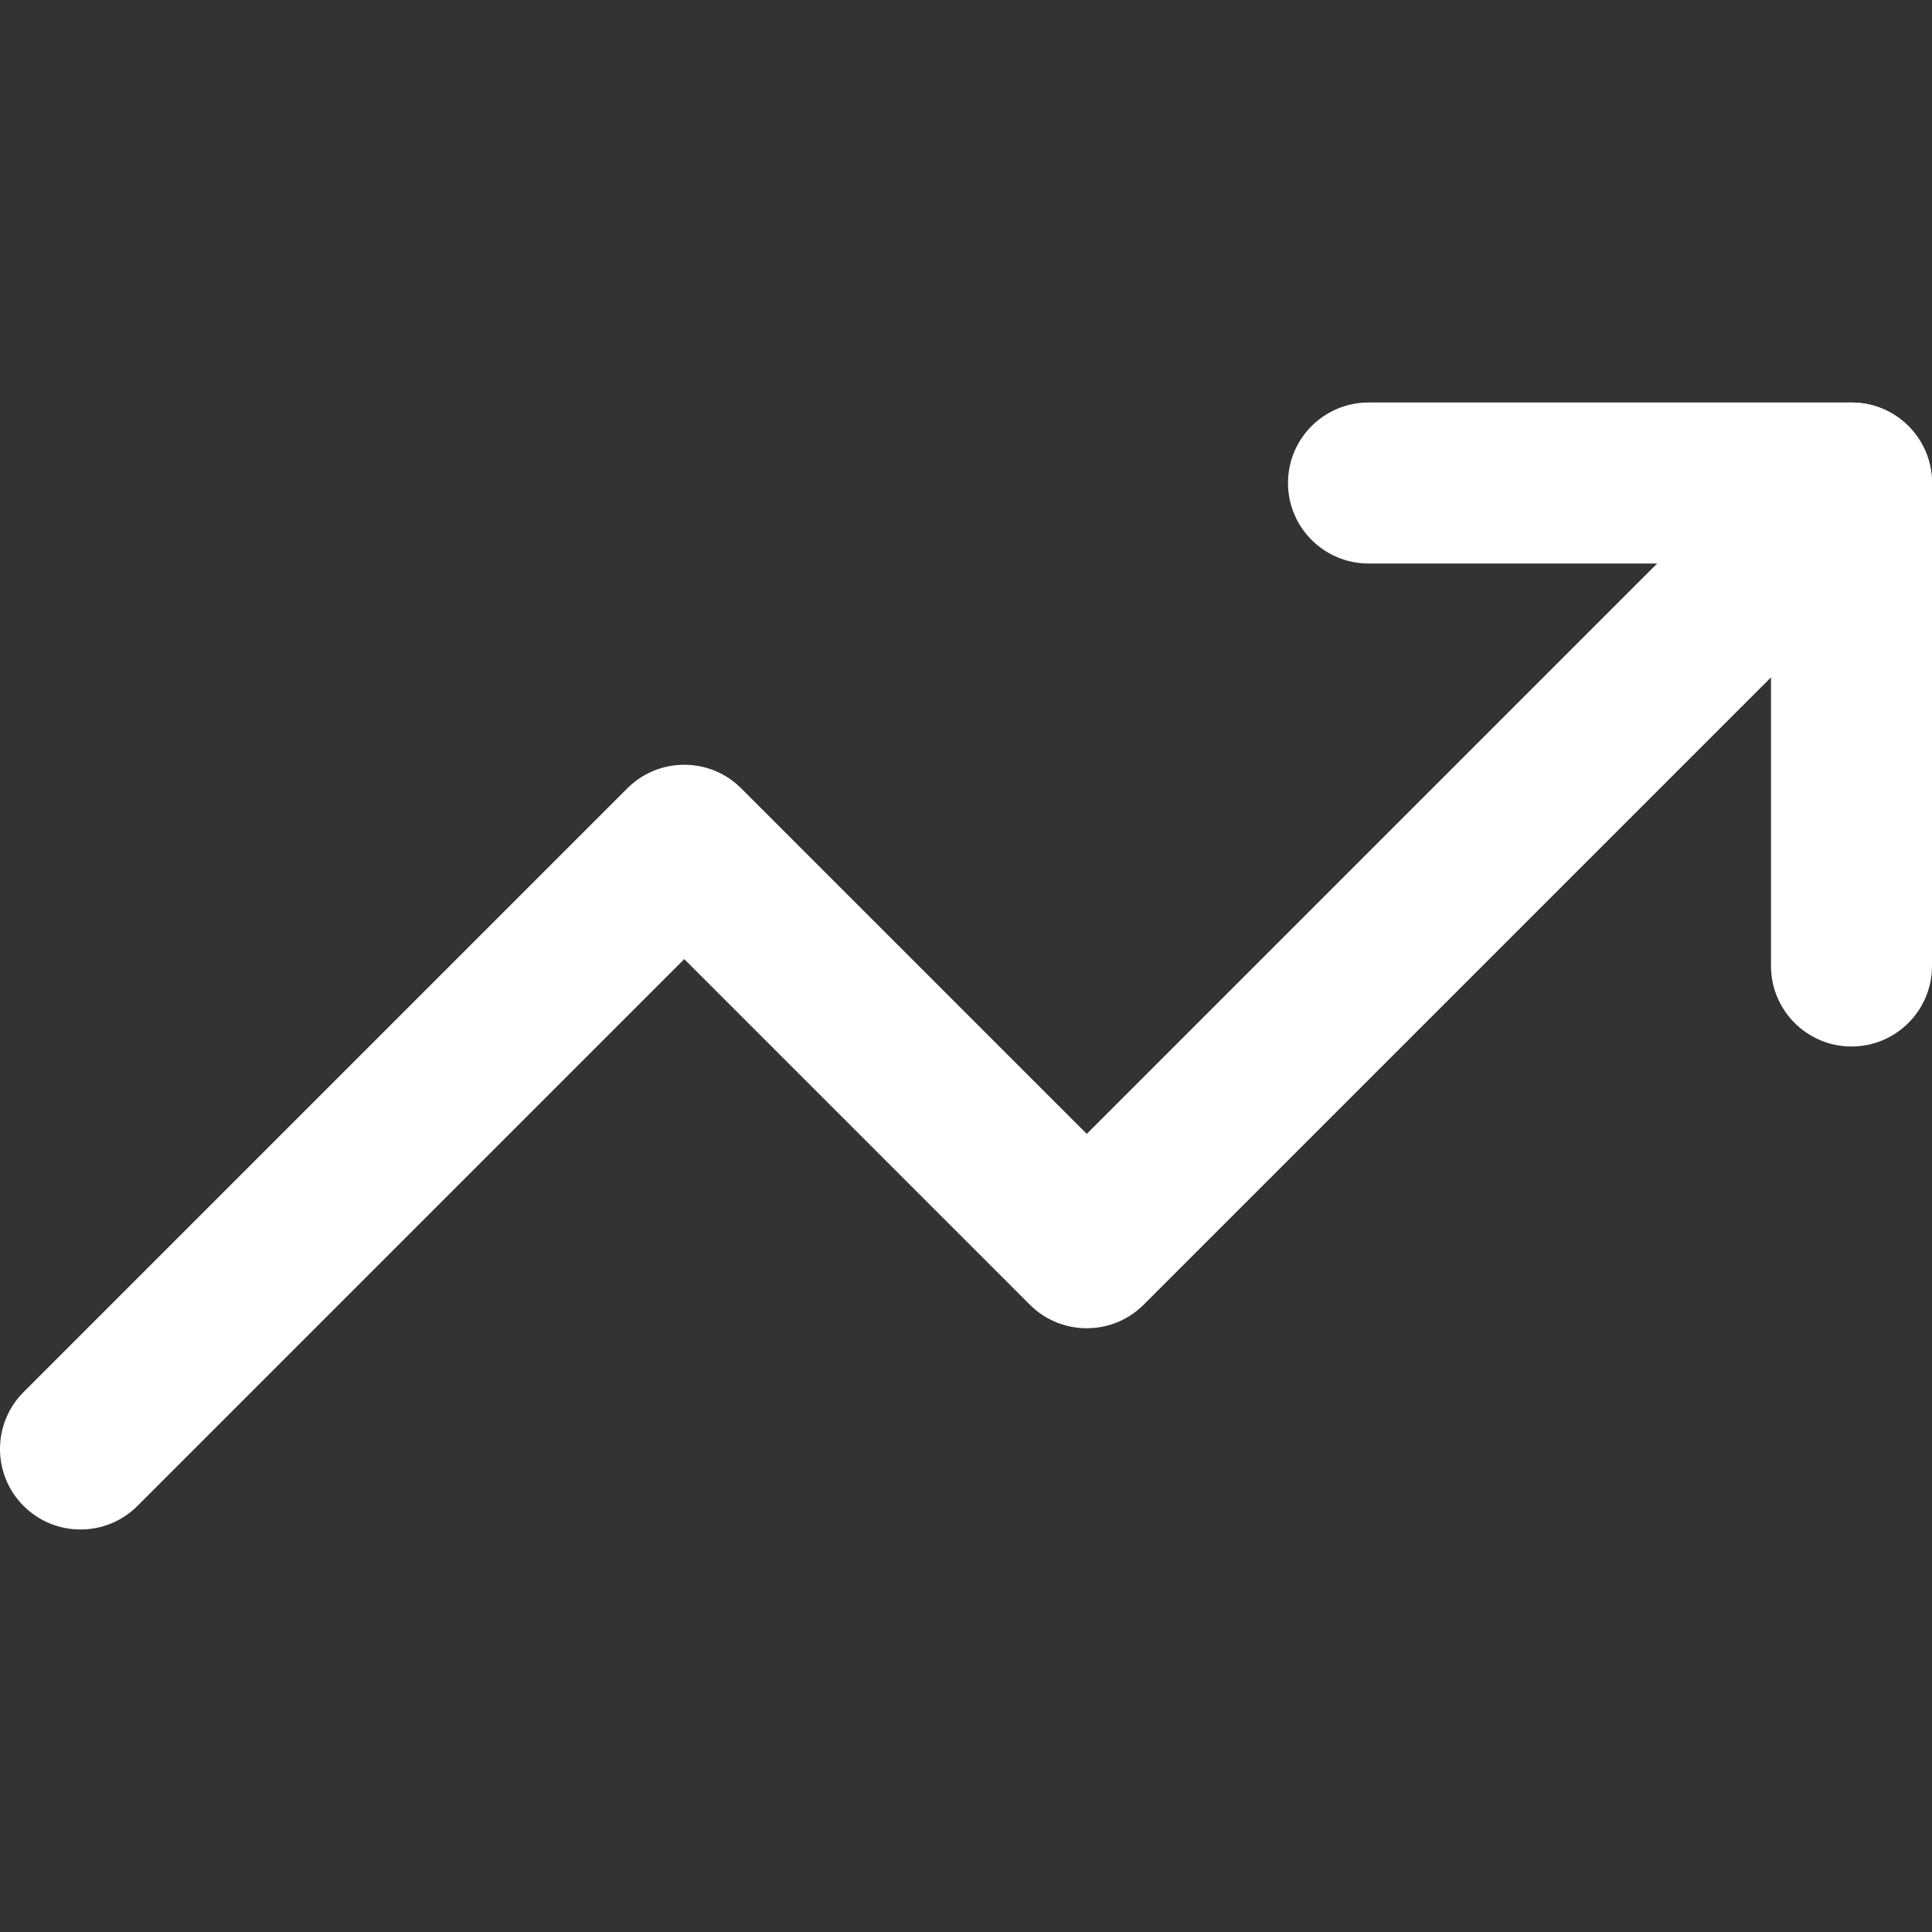
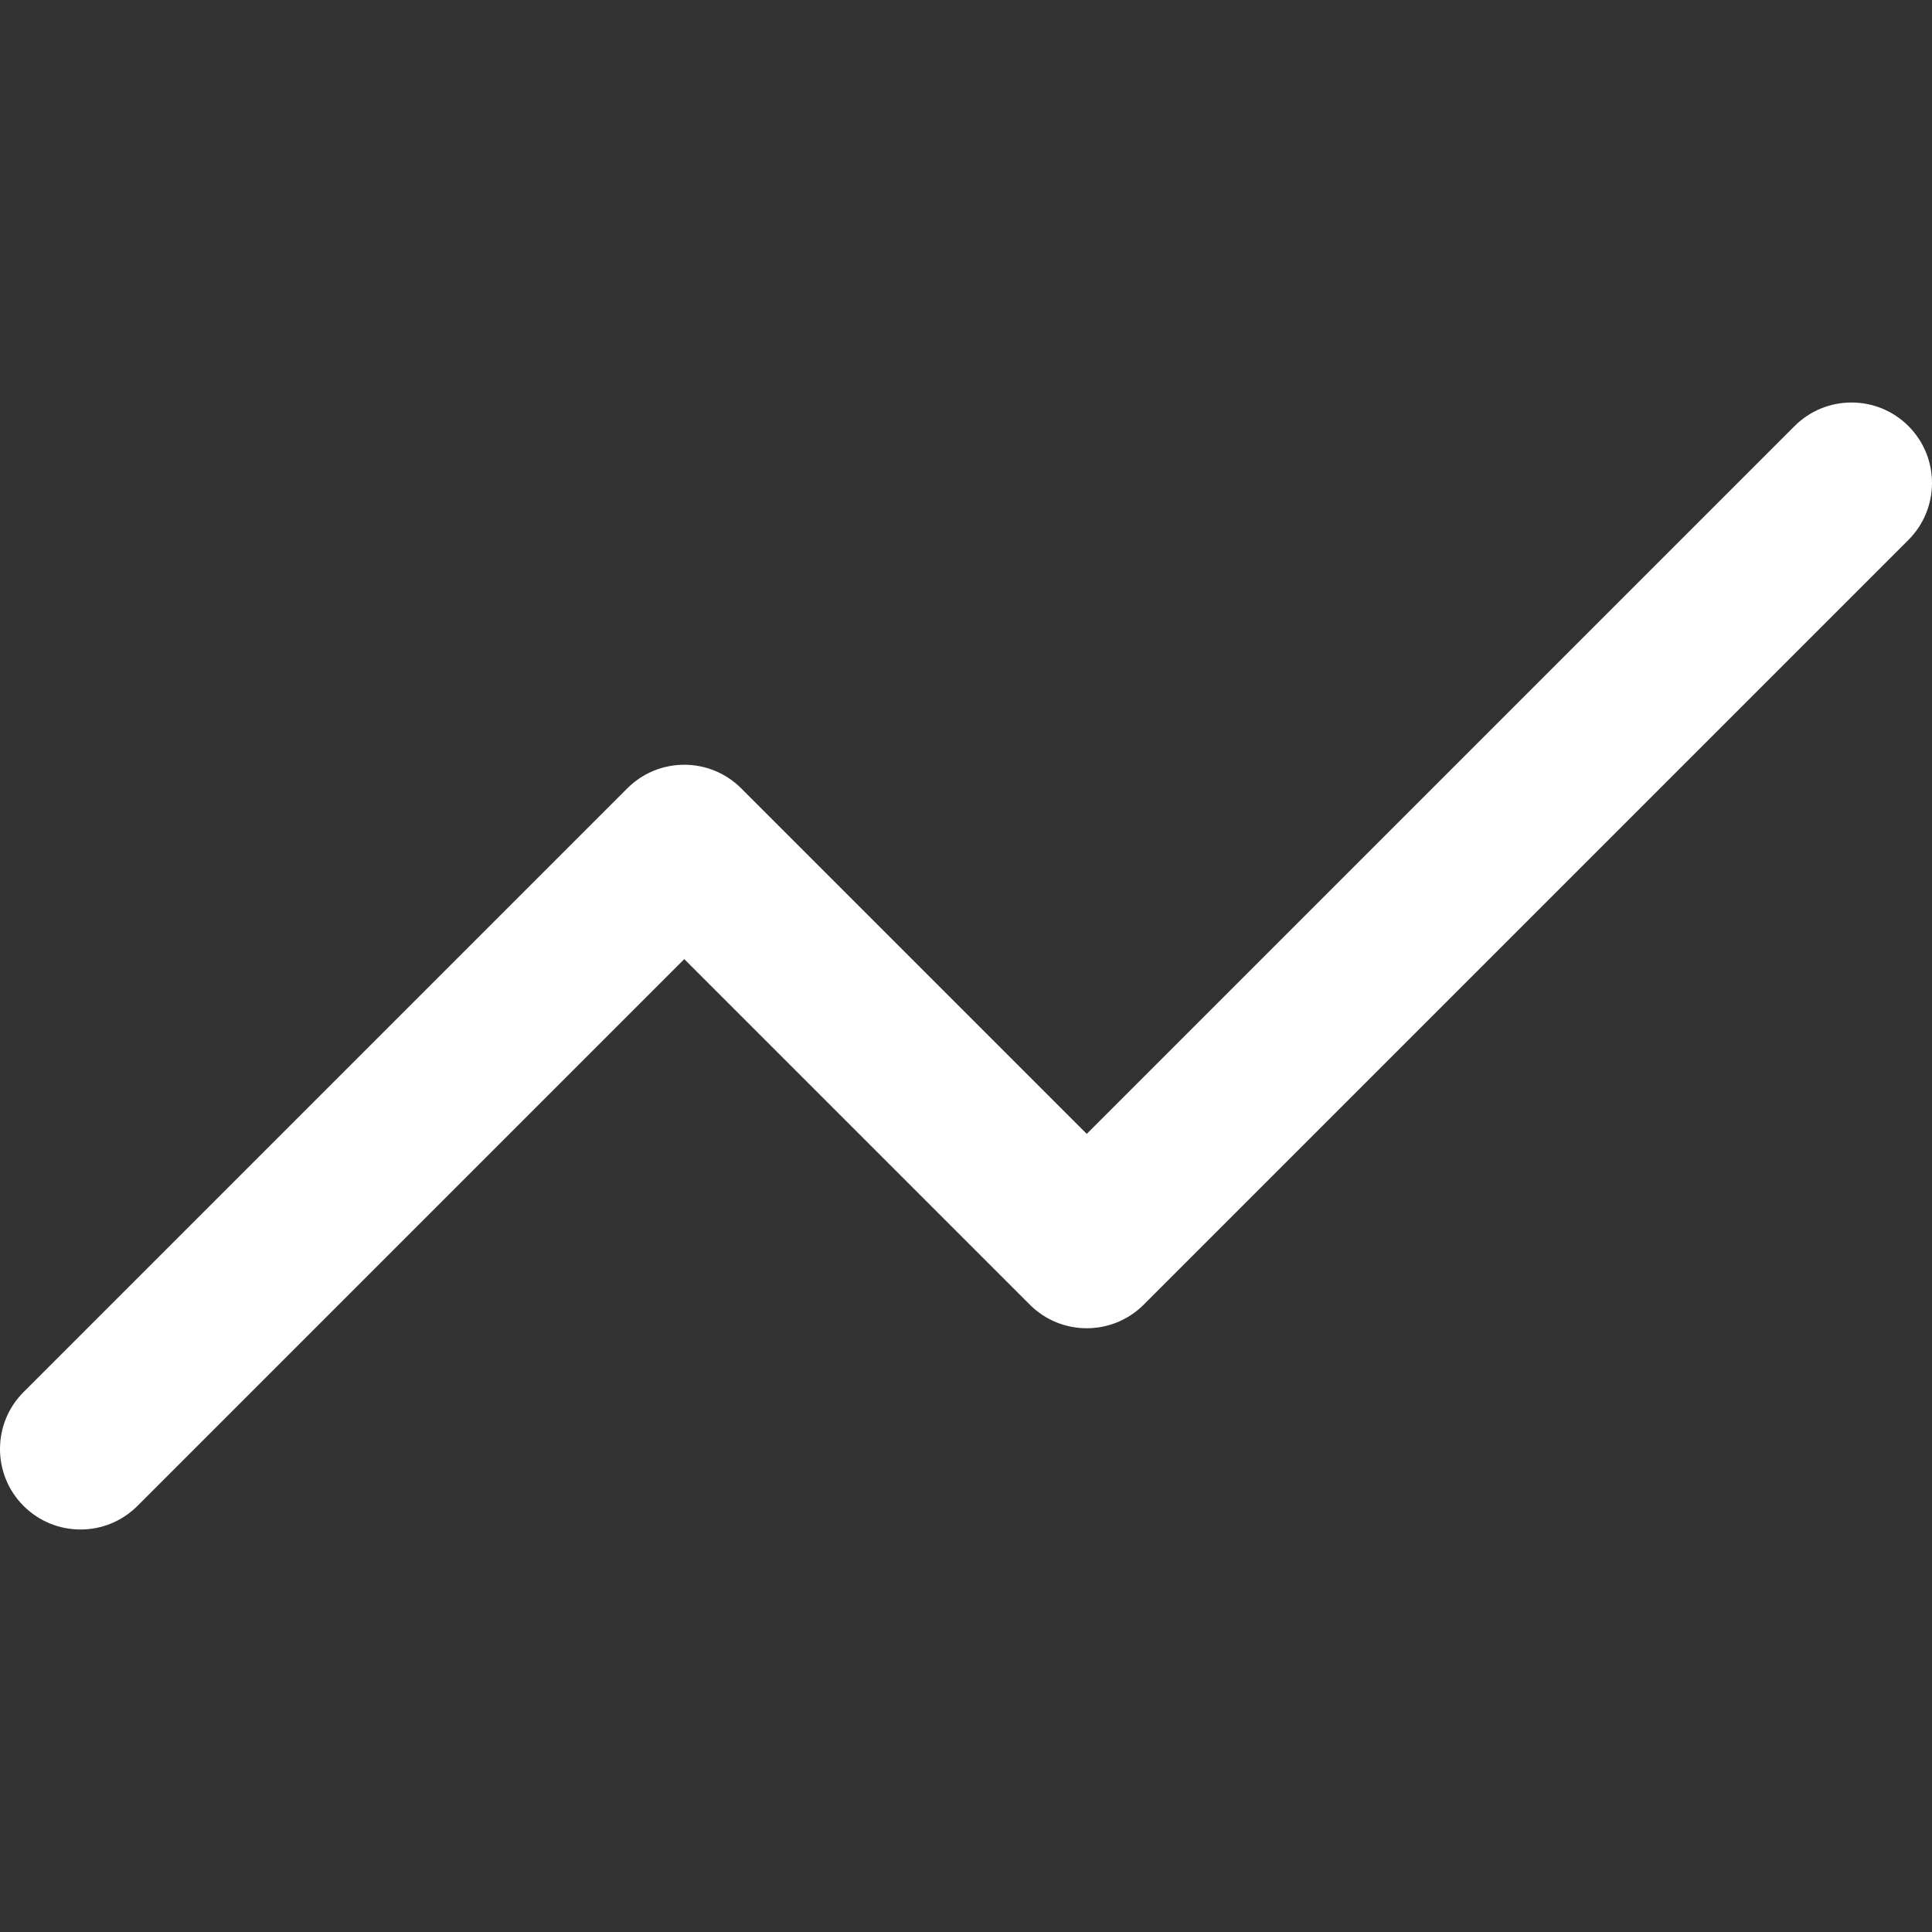
<svg xmlns="http://www.w3.org/2000/svg" width="30" height="30" viewBox="0 0 30 30" fill="none">
  <rect x="0" y="0" width="30" height="30" fill="#333333" stroke="none" />
  <path fill-rule="evenodd" clip-rule="evenodd" d="M29.634 6.616C30.122 7.104 30.122 7.896 29.634 8.384L17.759 20.259C17.271 20.747 16.479 20.747 15.991 20.259L10.625 14.893L2.134 23.384C1.646 23.872 0.854 23.872 0.366 23.384C-0.122 22.896 -0.122 22.104 0.366 21.616L9.741 12.241C10.229 11.753 11.021 11.753 11.509 12.241L16.875 17.607L27.866 6.616C28.354 6.128 29.146 6.128 29.634 6.616Z" fill="white" />
-   <path fill-rule="evenodd" clip-rule="evenodd" d="M20 7.5C20 6.81 20.56 6.25 21.25 6.25H28.75C29.44 6.25 30 6.81 30 7.5V15C30 15.69 29.44 16.25 28.75 16.25C28.06 16.25 27.5 15.69 27.5 15V8.75H21.25C20.56 8.75 20 8.19 20 7.5Z" fill="white" />
</svg>